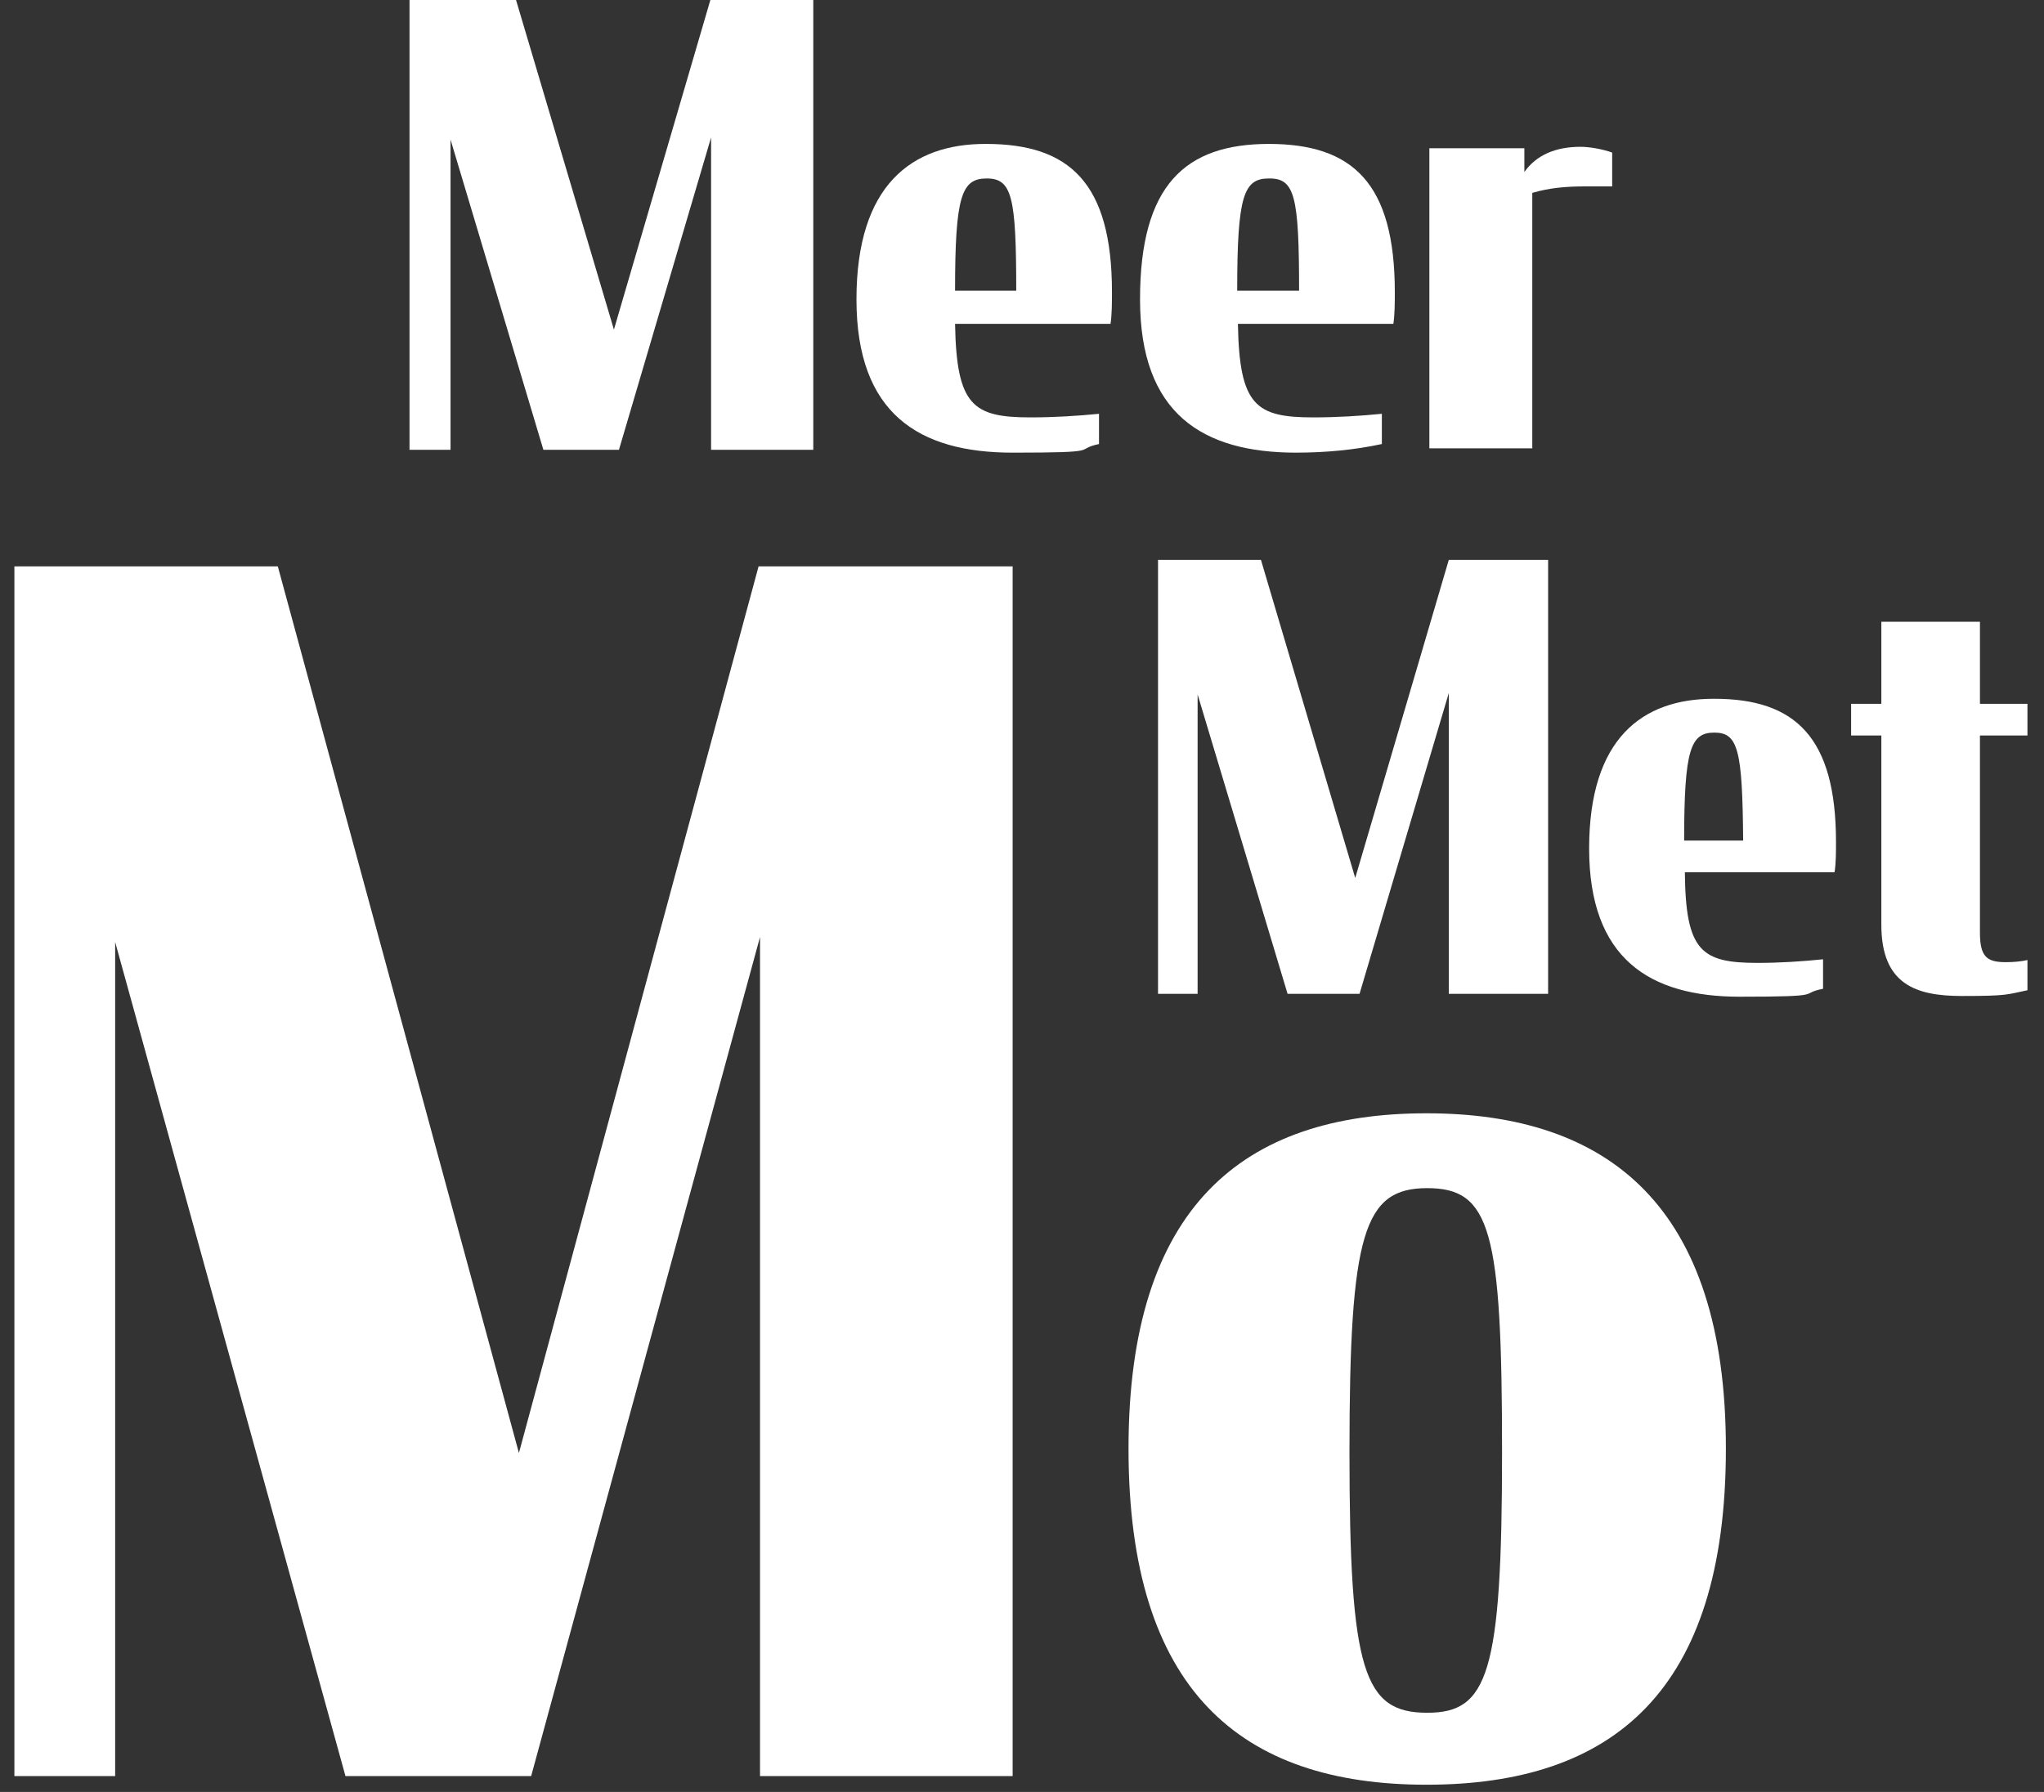
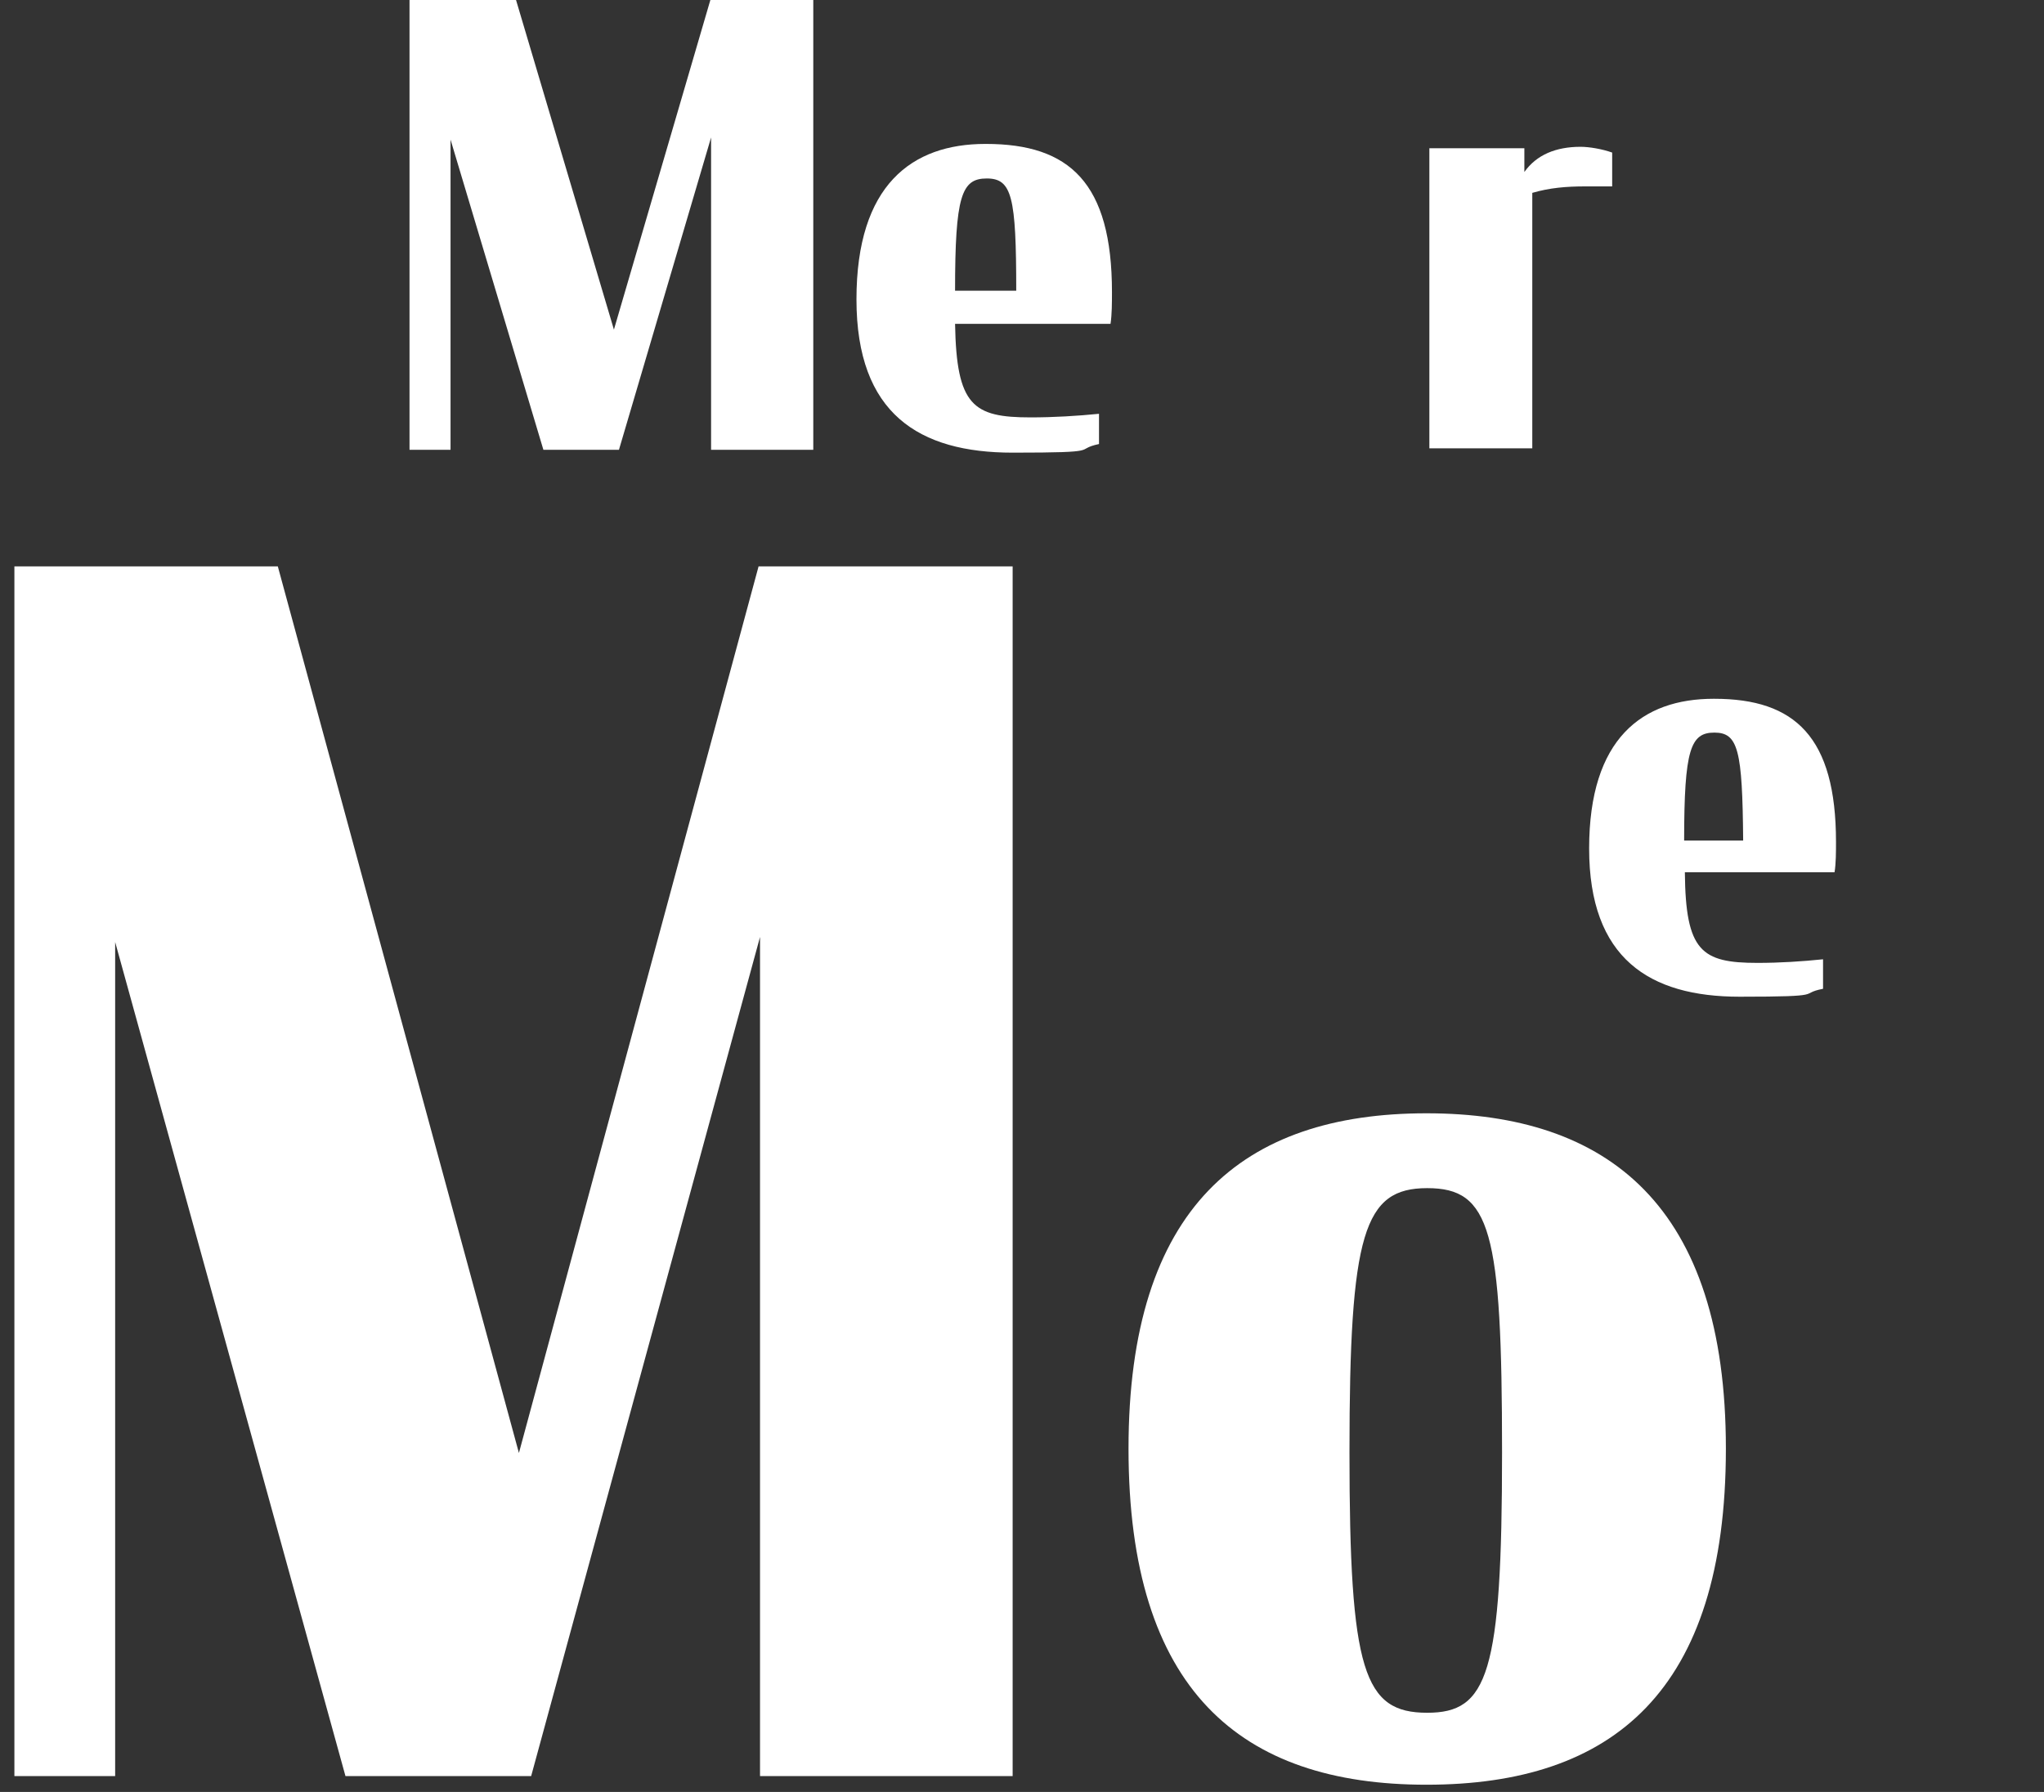
<svg xmlns="http://www.w3.org/2000/svg" version="1.1" viewBox="0 0 284 249">
  <rect x="0" y="0" width="284" height="249" fill="#333333" stroke="none" />
  <defs>
    <style>
      .cls-1 {
        fill: #fff;
      }
    </style>
  </defs>
  <g>
    <g id="Layer_2">
      <g id="Layer_1-2">
        <polygon class="cls-1" points="72.1 201.9 38.6 78.7 2 78.7 2 246.8 16 246.8 16 130.9 48 246.8 73.8 246.8 105.6 130.2 105.6 246.8 140.7 246.8 140.7 78.7 105.4 78.7 72.1 201.9" />
        <path class="cls-1" d="M198.2,154.7c-25.6,0-41.4,13.1-41.4,46.6s15.5,46.7,41.4,46.7,41.6-13,41.6-46.7-16.3-46.6-41.6-46.6h0ZM198.3,238c-8.8,0-10.8-5.7-10.8-36.2s2-36.7,10.8-36.7,10.4,5.8,10.4,36.7-2,36.2-10.4,36.2Z" />
        <polygon class="cls-1" points="62.6 19.4 75.5 62.5 86 62.5 98.8 19.1 98.8 62.5 113 62.5 113 0 98.7 0 85.3 45.8 71.7 0 56.9 0 56.9 62.5 62.6 62.5 62.6 19.4" />
        <path class="cls-1" d="M136.9,20c-10.2,0-17.9,5.7-17.9,21.6s8.7,21.3,21.7,21.3,8.3-.4,12-1.2v-4.2c-3,.3-6.3.5-9.5.5-8,0-10.3-1.6-10.5-13h21.6c.2-1.3.2-3,.2-4.4,0-15.2-5.9-20.6-17.5-20.6h0ZM132.7,40.4c0-13.2.9-15.6,4.4-15.6s4.1,2.5,4.1,15.6h-8.6Z" />
-         <path class="cls-1" d="M180,62.9c4.3,0,8.3-.4,12-1.2v-4.2c-3,.3-6.3.5-9.5.5-8,0-10.3-1.6-10.5-13h21.6c.2-1.3.2-3,.2-4.4,0-15.2-5.9-20.6-17.5-20.6s-17.9,5.7-17.9,21.6,8.7,21.3,21.7,21.3h0ZM176.4,24.8c3.5,0,4.1,2.5,4.1,15.6h-8.6c0-13.2.9-15.6,4.4-15.6h0Z" />
        <path class="cls-1" d="M212.9,26.8c2.4-.7,4.7-.9,7.4-.9s2.5,0,3.7,0v-4.7c-1.4-.5-3.2-.8-4.4-.8-3.4,0-6.1,1.1-7.8,3.5v-3.3h-13.2v41.7h14.3V26.8h0Z" />
-         <polygon class="cls-1" points="215.1 138.1 215.1 77.8 201.3 77.8 188.3 122 175.2 77.8 160.9 77.8 160.9 138.1 166.4 138.1 166.4 96.5 178.9 138.1 188.9 138.1 201.3 96.3 201.3 138.1 215.1 138.1" />
        <path class="cls-1" d="M238.1,97.1c-9.9,0-17.3,5.5-17.3,20.8s8.4,20.6,20.9,20.6,8-.4,11.6-1.1v-4.1c-2.9.3-6,.5-9.1.5-7.8,0-10-1.6-10.1-12.6h20.8c.2-1.2.2-2.9.2-4.2,0-14.6-5.7-19.9-16.9-19.9h0ZM234,116.8c0-12.7.9-15,4.2-15s3.9,2.4,4,15h-8.3Z" />
-         <path class="cls-1" d="M281.7,102.2v-4.4h-6.6v-11.4h-13.7v11.4h-4.2v4.4h4.2v26.3c0,8.3,4.8,9.9,11.2,9.9s6.2-.2,9.1-.8v-4.2c-.8.2-1.9.3-3,.3-2.6,0-3.6-.7-3.6-4.1v-27.4h6.6Z" />
      </g>
    </g>
  </g>
</svg>